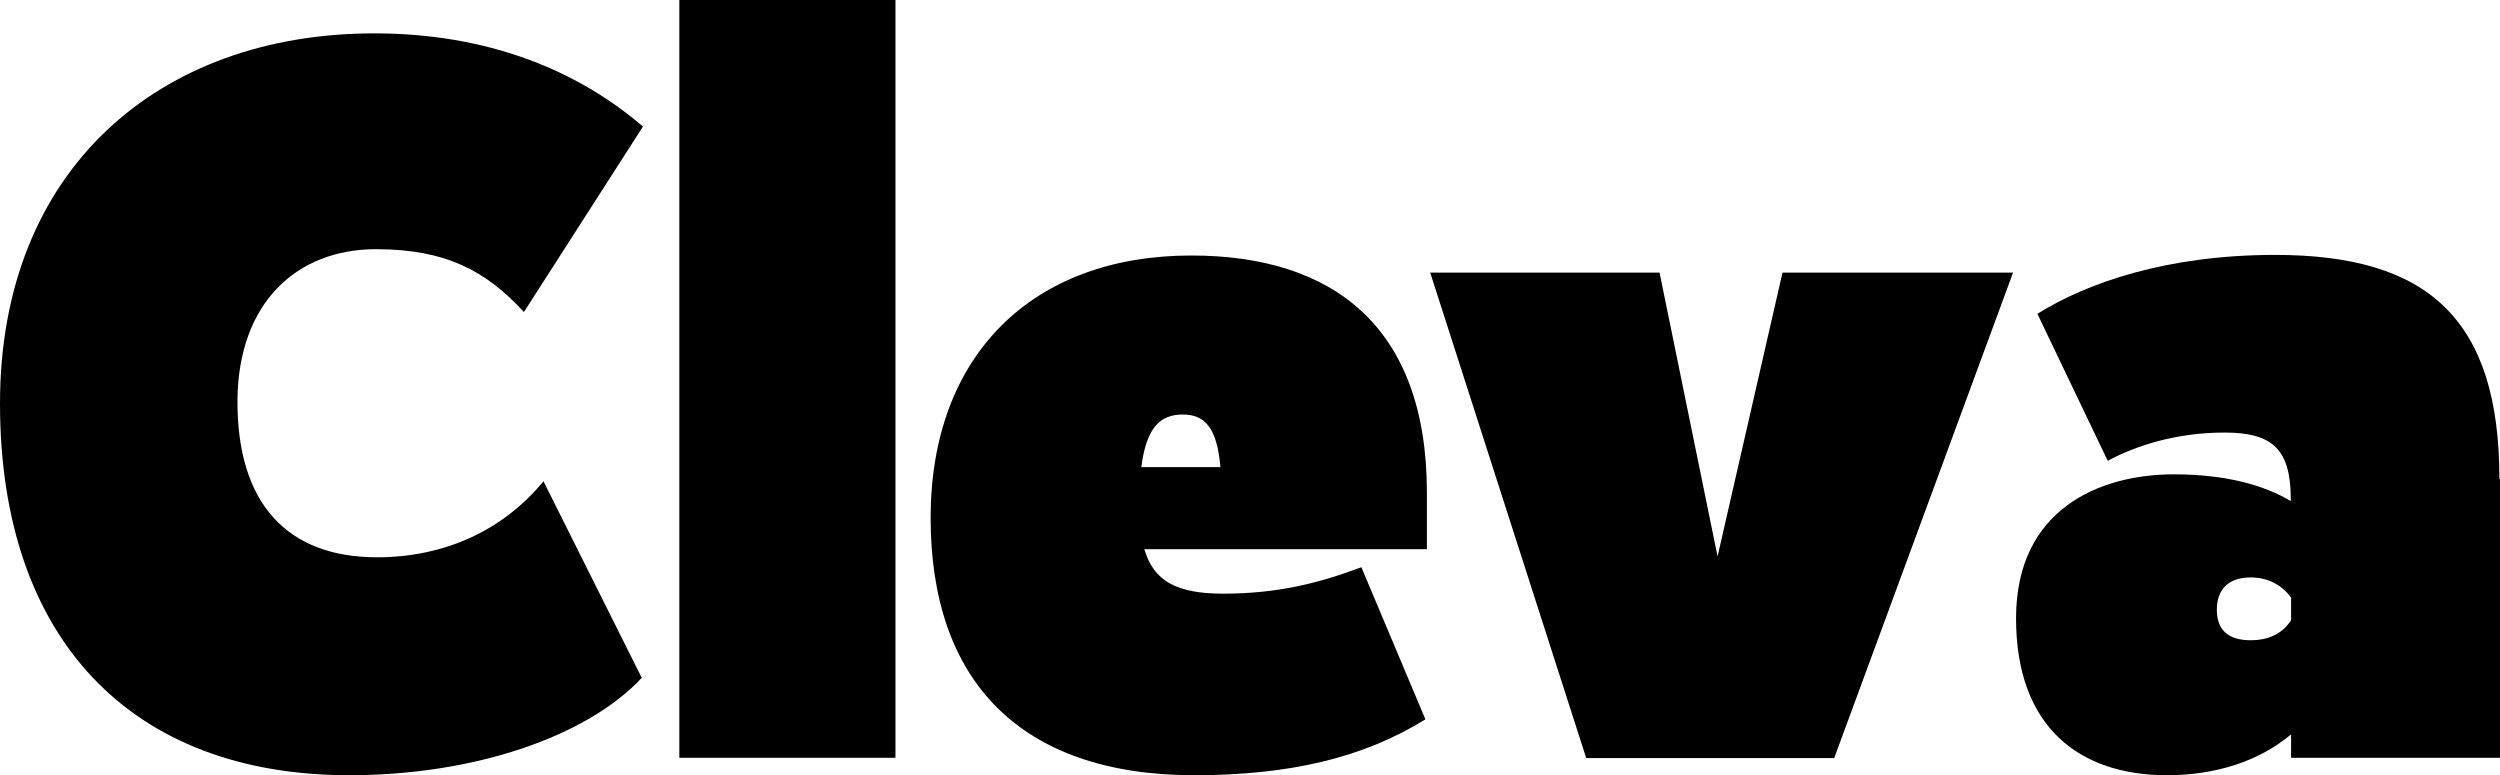
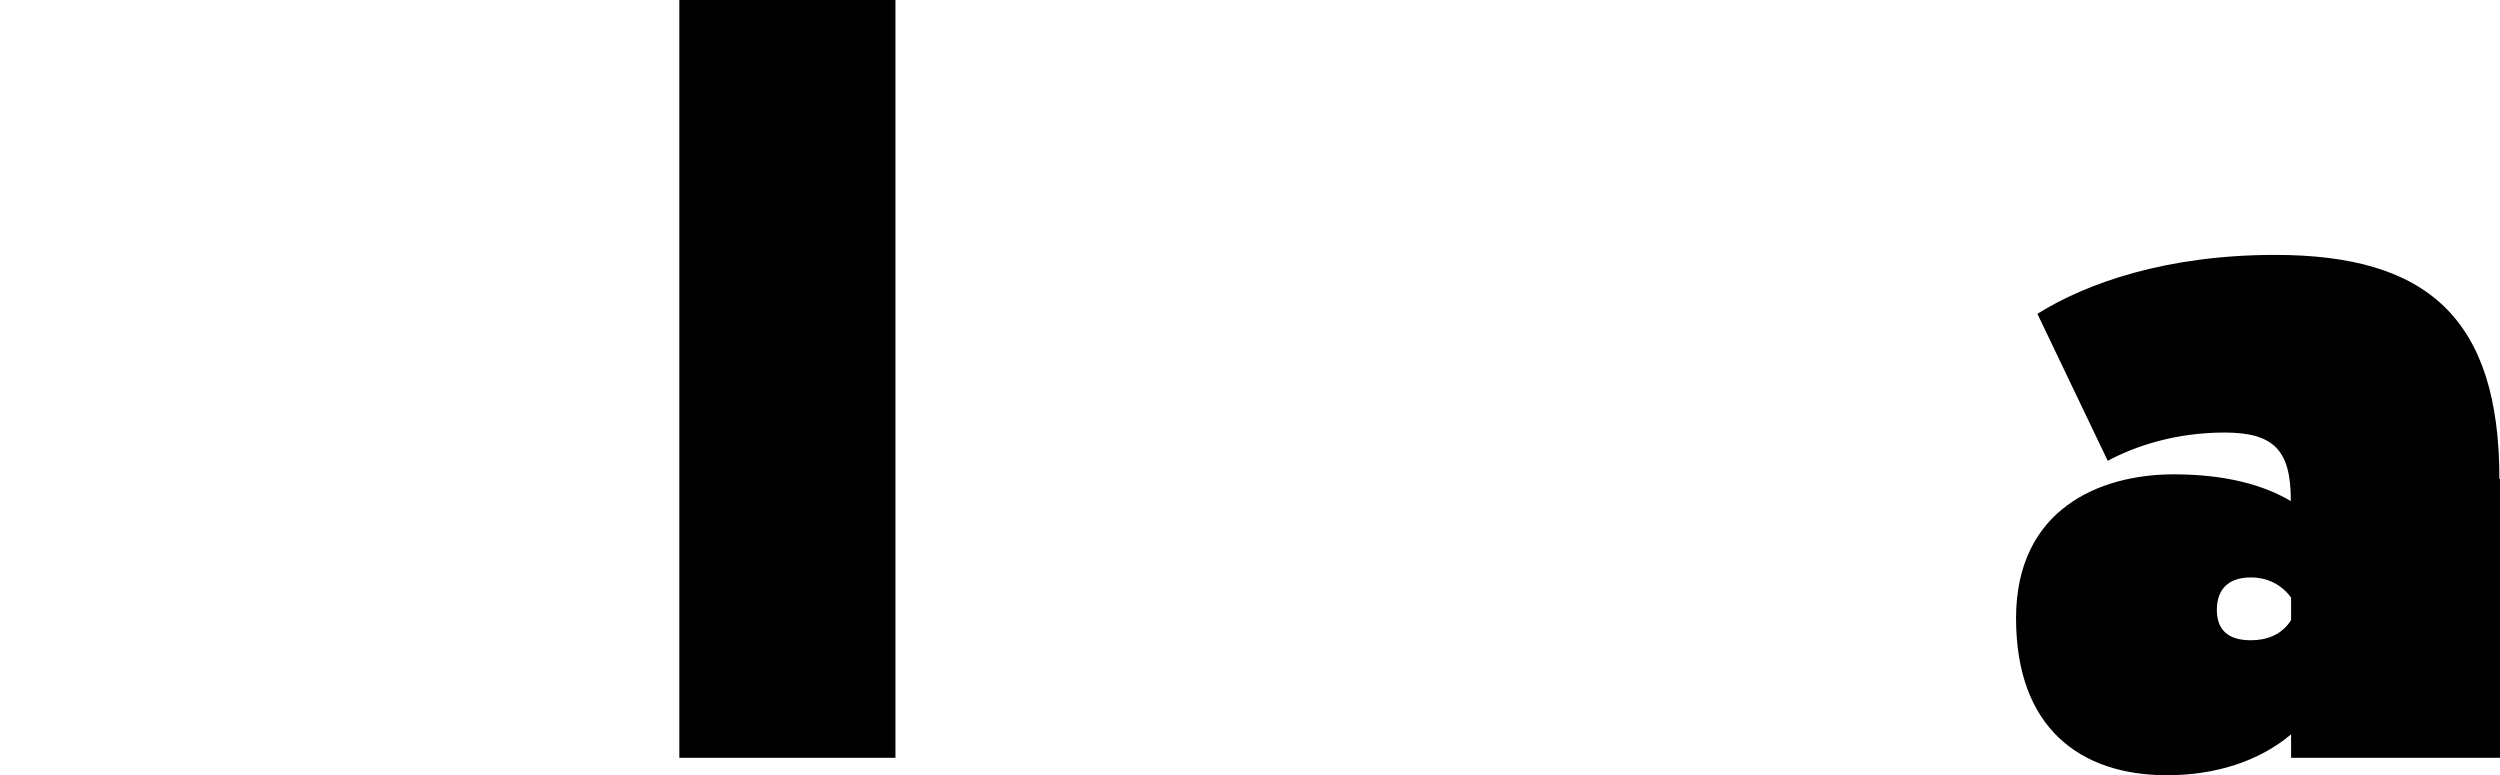
<svg xmlns="http://www.w3.org/2000/svg" id="Layer_1" data-name="Layer 1" width="83.17" height="25.79" viewBox="0 0 83.17 25.79">
-   <path d="m0,13.42C0,5.63,5.3,1.11,12.45,1.11c3.75,0,6.74,1.21,8.94,3.1l-3.96,6.17c-1.27-1.38-2.61-2.09-4.92-2.09-2.65,0-4.57,1.79-4.61,4.99-.03,3.54,1.72,5.26,4.64,5.26,2.27,0,4.21-.91,5.54-2.53l3.27,6.54c-1.81,1.94-5.54,3.24-9.73,3.24C4.37,25.79,0,21.27,0,13.42Z" />
  <path d="m29.79,25.21h-7.19V0h7.19v25.21Z" />
-   <path d="m47.47,18.27h-9.4c.31,1.07,1.09,1.48,2.62,1.48,1.81,0,3.19-.35,4.6-.88l2.13,5.06c-2.06,1.28-4.52,1.86-7.69,1.86-5.78,0-8.77-3.13-8.77-8.56s3.4-8.73,8.67-8.73c4.68,0,7.84,2.33,7.84,7.89v1.89Zm-9.5-2.73h2.63c-.11-1.31-.52-1.75-1.25-1.75s-1.21.4-1.38,1.75Z" />
-   <path d="m66.97,9.07l-5.95,16.15h-8.25l-5.19-16.15h7.63l1.93,9.44,2.16-9.44h7.67Z" />
  <path d="m83.17,15.94v9.27h-6.95v-.78c-1.07.9-2.52,1.36-4.13,1.36-2.89,0-5.02-1.58-5.02-5.22s2.79-4.79,5.25-4.79c1.73,0,3,.36,3.89.89v-.05c0-1.65-.58-2.23-2.2-2.23s-2.96.44-3.89.94l-2.34-4.89c1.65-1.03,4.3-1.96,7.91-1.96,5.06,0,7.46,2.11,7.46,7.45Zm-6.95,4.69v-.75c-.34-.46-.82-.67-1.34-.67-.76,0-1.13.41-1.13,1.08s.38,1.01,1.13,1.01c.53,0,1.03-.18,1.34-.67Z" />
</svg>